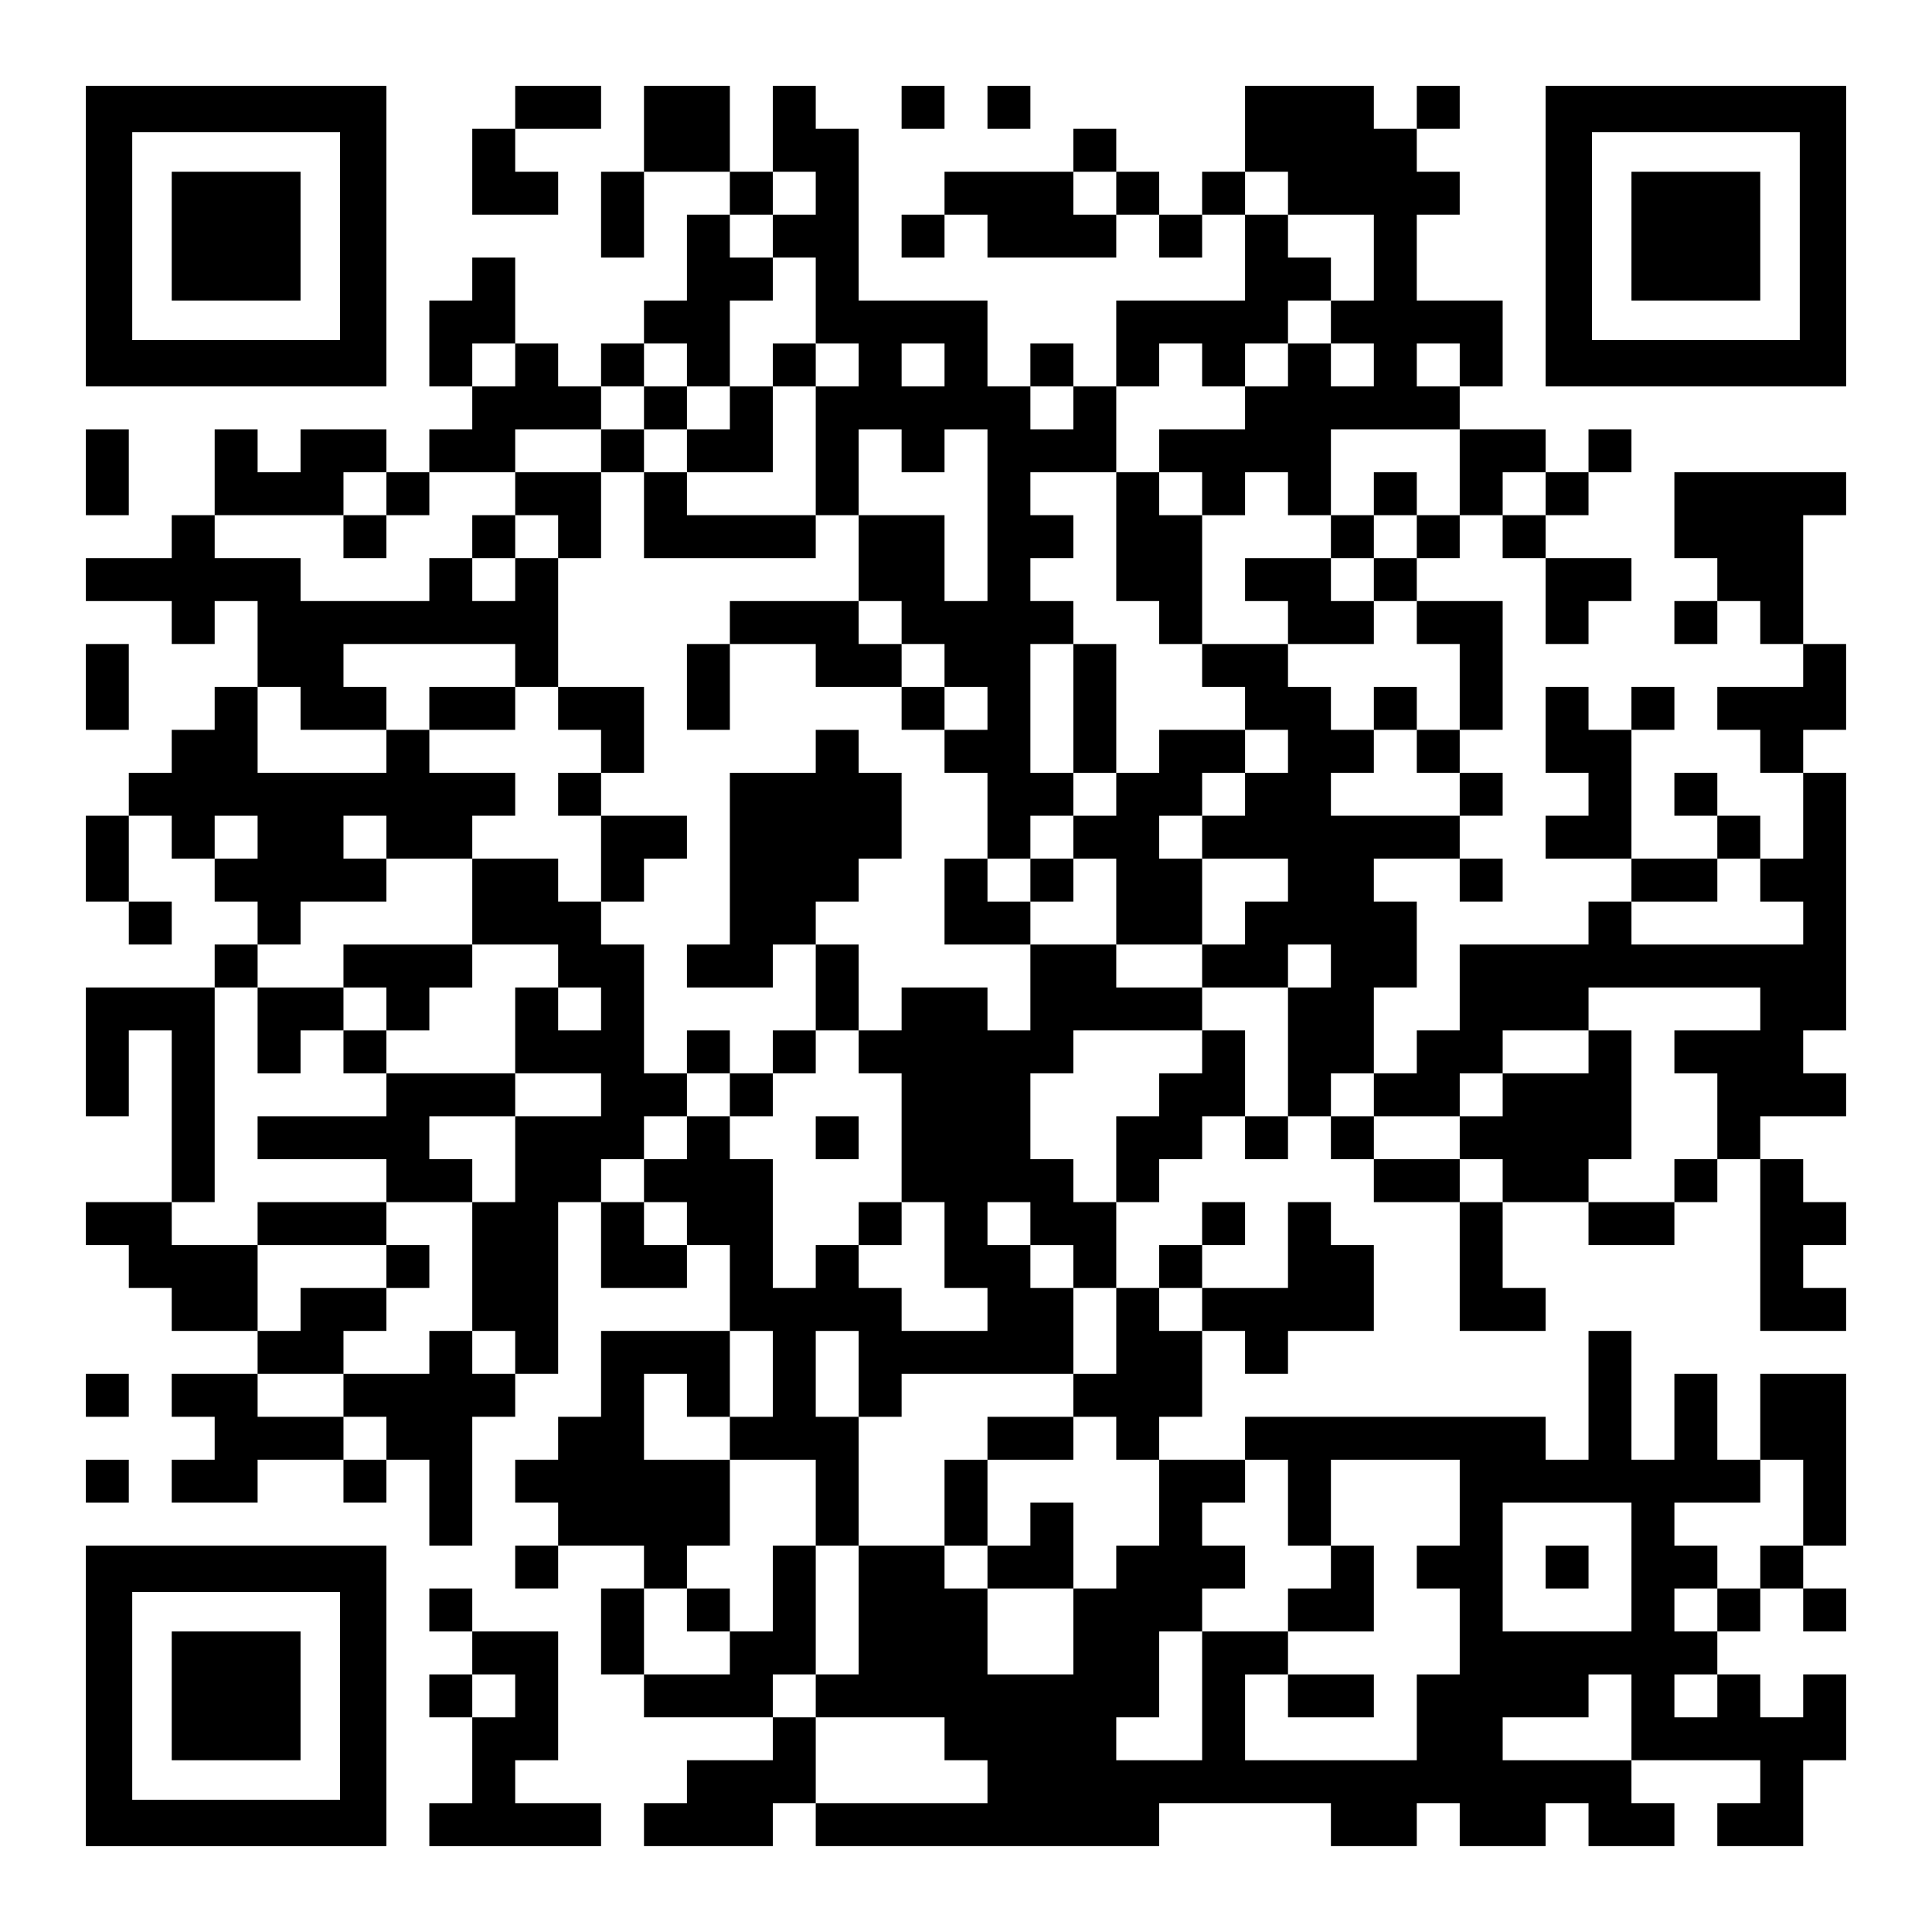
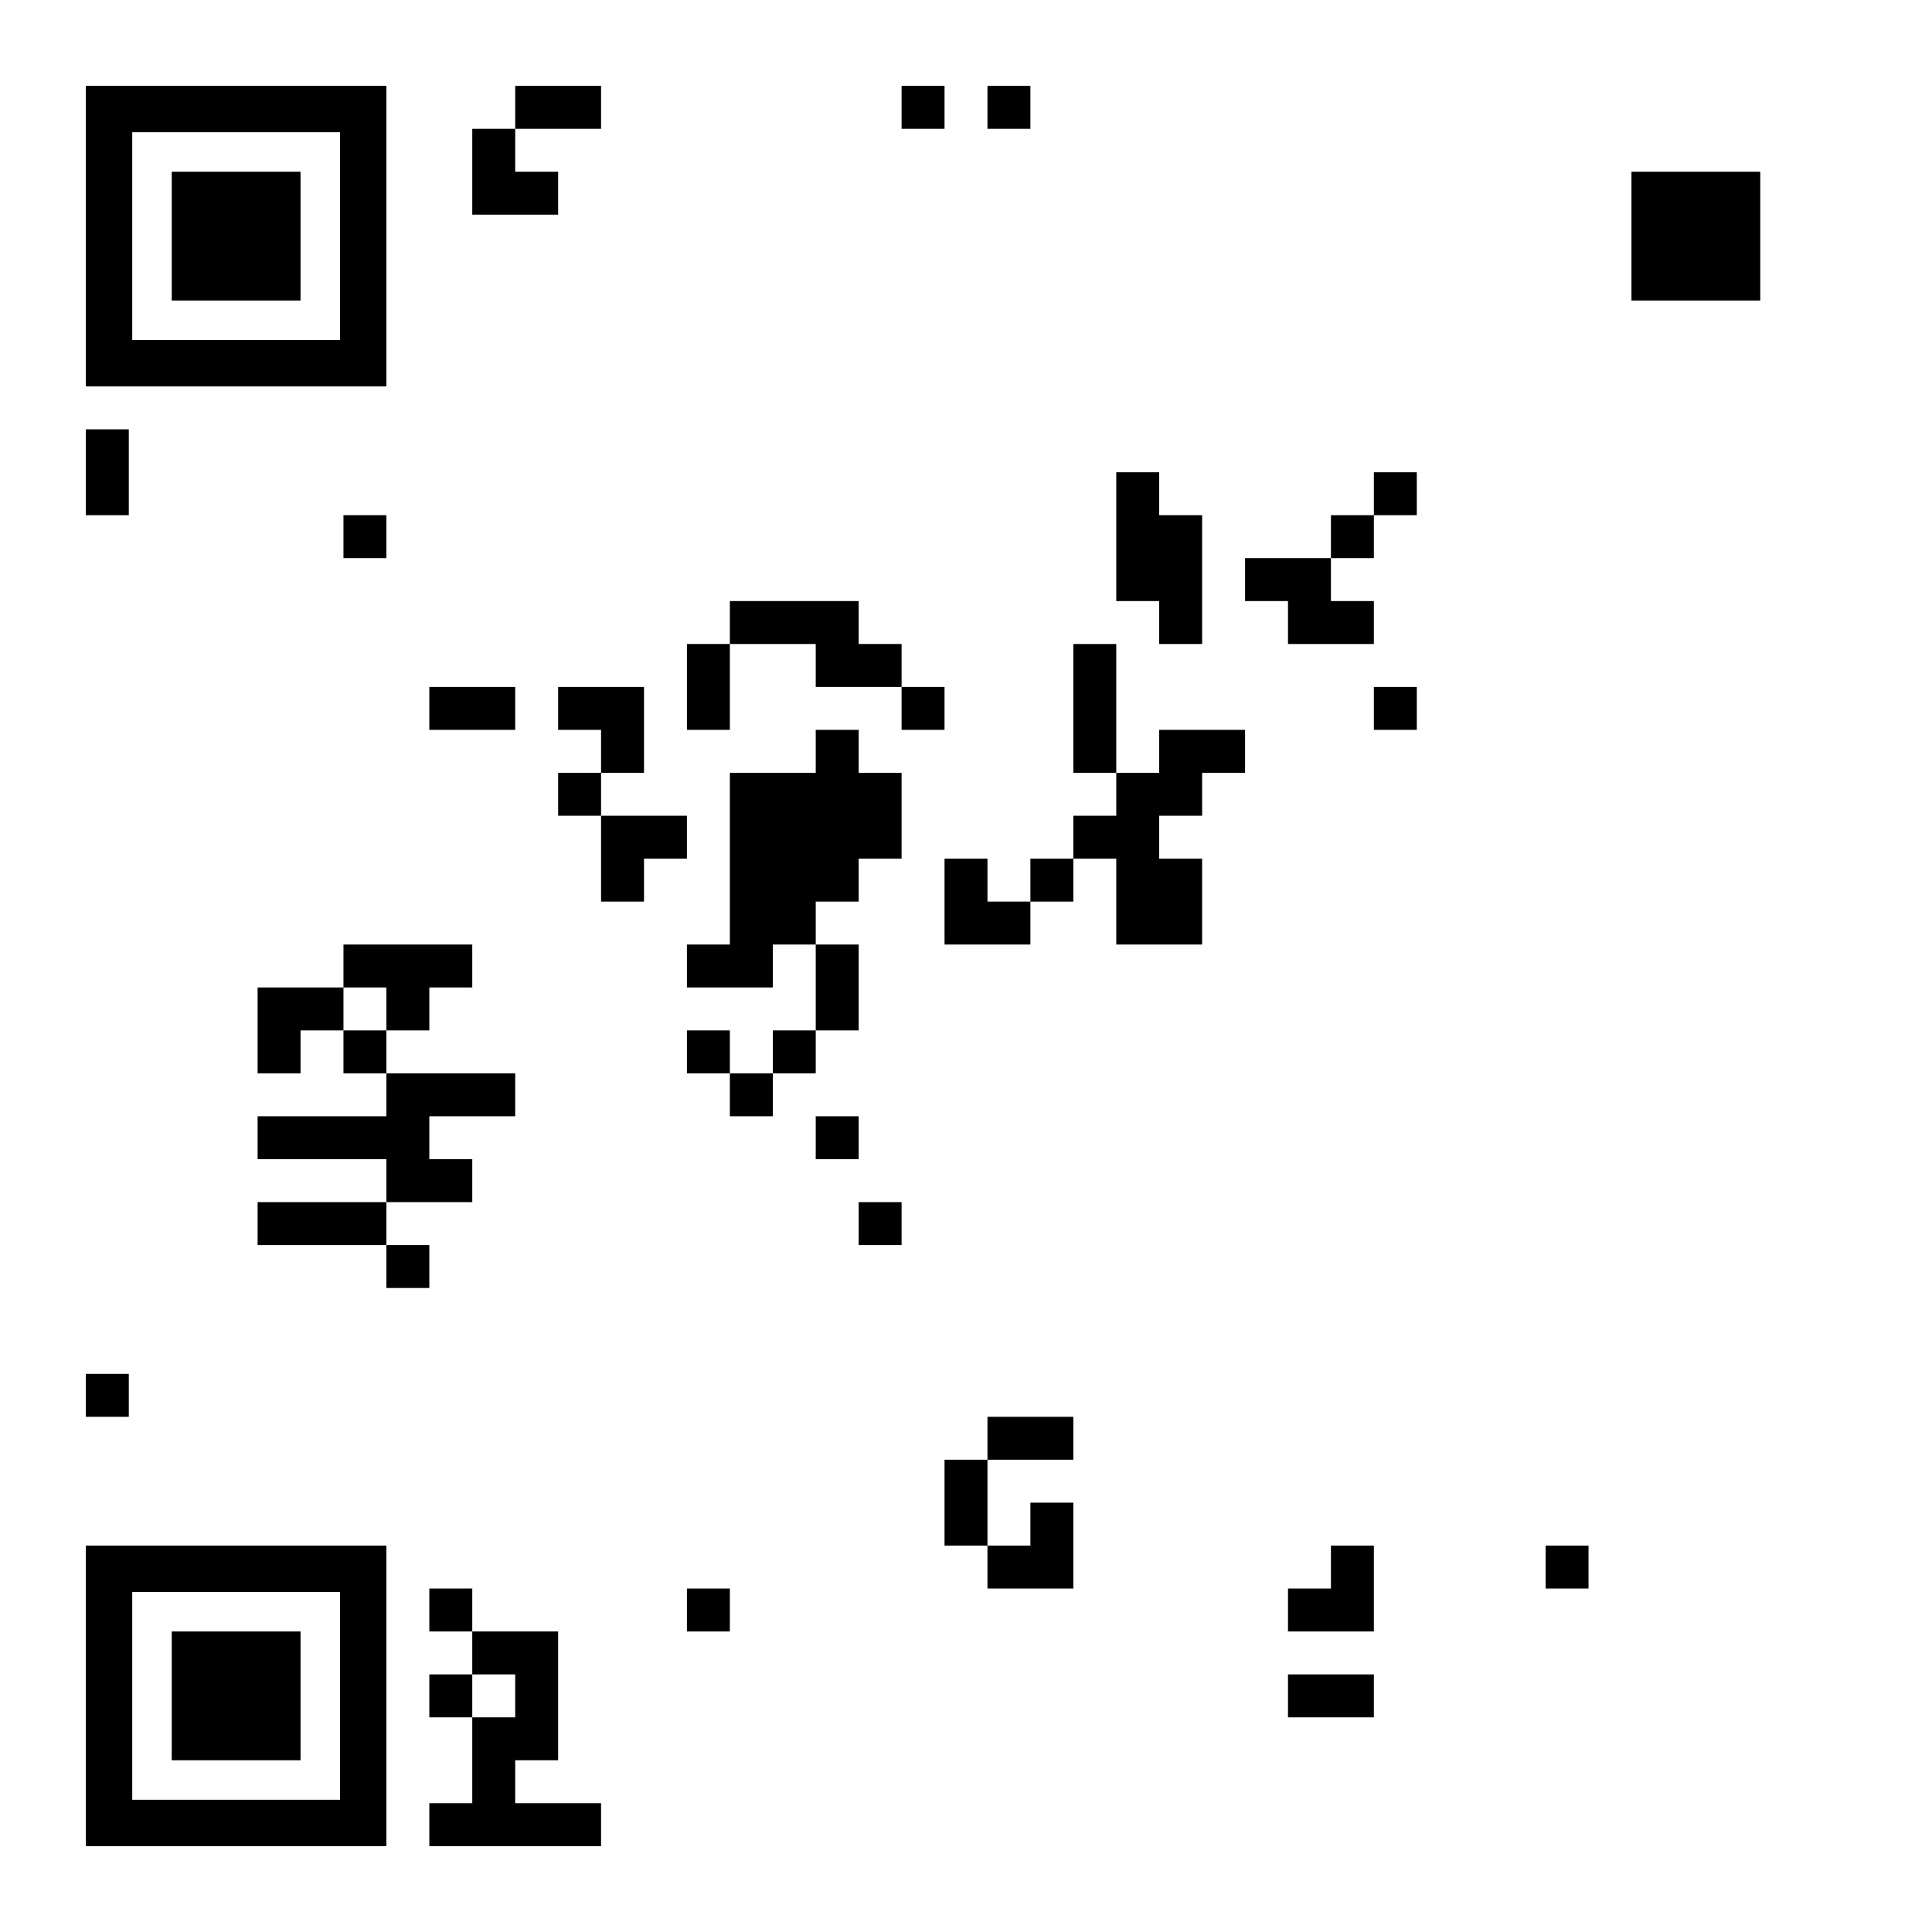
<svg xmlns="http://www.w3.org/2000/svg" version="1.0" width="1125px" height="1125px" viewBox="0 0 1125 1125" preserveAspectRatio="xMidYMid meet">
  <g transform="translate(0,1125) scale(0.1,-0.1)" fill="#000000" stroke="none">
    <path d="M500 9875 l0 -875 875 0 875 0 0 875 0 875 -875 0 -875 0 0 -875z m1480 0 l0 -605 -605 0 -605 0 0 605 0 605 605 0 605 0 0 -605z" />
    <path d="M1000 9875 l0 -375 375 0 375 0 0 375 0 375 -375 0 -375 0 0 -375z" />
    <path d="M3000 10625 l0 -125 -125 0 -125 0 0 -250 0 -250 250 0 250 0 0 125 0 125 -125 0 -125 0 0 125 0 125 250 0 250 0 0 125 0 125 -250 0 -250 0 0 -125z" />
-     <path d="M3750 10500 l0 -250 -125 0 -125 0 0 -250 0 -250 125 0 125 0 0 250 0 250 250 0 250 0 0 -125 0 -125 -125 0 -125 0 0 -250 0 -250 -125 0 -125 0 0 -125 0 -125 -125 0 -125 0 0 -125 0 -125 -125 0 -125 0 0 125 0 125 -125 0 -125 0 0 250 0 250 -125 0 -125 0 0 -125 0 -125 -125 0 -125 0 0 -250 0 -250 125 0 125 0 0 -125 0 -125 -125 0 -125 0 0 -125 0 -125 -125 0 -125 0 0 125 0 125 -250 0 -250 0 0 -125 0 -125 -125 0 -125 0 0 125 0 125 -125 0 -125 0 0 -250 0 -250 -125 0 -125 0 0 -125 0 -125 -250 0 -250 0 0 -125 0 -125 250 0 250 0 0 -125 0 -125 125 0 125 0 0 125 0 125 125 0 125 0 0 -250 0 -250 -125 0 -125 0 0 -125 0 -125 -125 0 -125 0 0 -125 0 -125 -125 0 -125 0 0 -125 0 -125 -125 0 -125 0 0 -250 0 -250 125 0 125 0 0 -125 0 -125 125 0 125 0 0 125 0 125 -125 0 -125 0 0 250 0 250 125 0 125 0 0 -125 0 -125 125 0 125 0 0 -125 0 -125 125 0 125 0 0 -125 0 -125 -125 0 -125 0 0 -125 0 -125 -375 0 -375 0 0 -375 0 -375 125 0 125 0 0 250 0 250 125 0 125 0 0 -500 0 -500 -250 0 -250 0 0 -125 0 -125 125 0 125 0 0 -125 0 -125 125 0 125 0 0 -125 0 -125 250 0 250 0 0 -125 0 -125 -250 0 -250 0 0 -125 0 -125 125 0 125 0 0 -125 0 -125 -125 0 -125 0 0 -125 0 -125 250 0 250 0 0 125 0 125 250 0 250 0 0 -125 0 -125 125 0 125 0 0 125 0 125 125 0 125 0 0 -250 0 -250 125 0 125 0 0 375 0 375 125 0 125 0 0 125 0 125 125 0 125 0 0 500 0 500 125 0 125 0 0 -250 0 -250 250 0 250 0 0 125 0 125 125 0 125 0 0 -250 0 -250 -375 0 -375 0 0 -250 0 -250 -125 0 -125 0 0 -125 0 -125 -125 0 -125 0 0 -125 0 -125 125 0 125 0 0 -125 0 -125 -125 0 -125 0 0 -125 0 -125 125 0 125 0 0 125 0 125 250 0 250 0 0 -125 0 -125 -125 0 -125 0 0 -250 0 -250 125 0 125 0 0 -125 0 -125 375 0 375 0 0 -125 0 -125 -250 0 -250 0 0 -125 0 -125 -125 0 -125 0 0 -125 0 -125 375 0 375 0 0 125 0 125 125 0 125 0 0 -125 0 -125 1000 0 1000 0 0 125 0 125 500 0 500 0 0 -125 0 -125 250 0 250 0 0 125 0 125 125 0 125 0 0 -125 0 -125 250 0 250 0 0 125 0 125 125 0 125 0 0 -125 0 -125 250 0 250 0 0 125 0 125 -125 0 -125 0 0 125 0 125 375 0 375 0 0 -125 0 -125 -125 0 -125 0 0 -125 0 -125 250 0 250 0 0 250 0 250 125 0 125 0 0 250 0 250 -125 0 -125 0 0 -125 0 -125 -125 0 -125 0 0 125 0 125 -125 0 -125 0 0 125 0 125 125 0 125 0 0 125 0 125 125 0 125 0 0 -125 0 -125 125 0 125 0 0 125 0 125 -125 0 -125 0 0 125 0 125 125 0 125 0 0 500 0 500 -250 0 -250 0 0 -250 0 -250 -125 0 -125 0 0 250 0 250 -125 0 -125 0 0 -250 0 -250 -125 0 -125 0 0 375 0 375 -125 0 -125 0 0 -375 0 -375 -125 0 -125 0 0 125 0 125 -875 0 -875 0 0 -125 0 -125 -250 0 -250 0 0 125 0 125 125 0 125 0 0 250 0 250 125 0 125 0 0 -125 0 -125 125 0 125 0 0 125 0 125 250 0 250 0 0 250 0 250 -125 0 -125 0 0 125 0 125 -125 0 -125 0 0 -250 0 -250 -250 0 -250 0 0 125 0 125 125 0 125 0 0 125 0 125 -125 0 -125 0 0 -125 0 -125 -125 0 -125 0 0 -125 0 -125 -125 0 -125 0 0 250 0 250 125 0 125 0 0 125 0 125 125 0 125 0 0 125 0 125 125 0 125 0 0 -125 0 -125 125 0 125 0 0 125 0 125 125 0 125 0 0 -125 0 -125 125 0 125 0 0 -125 0 -125 250 0 250 0 0 -375 0 -375 250 0 250 0 0 125 0 125 -125 0 -125 0 0 250 0 250 250 0 250 0 0 -125 0 -125 250 0 250 0 0 125 0 125 125 0 125 0 0 125 0 125 125 0 125 0 0 -500 0 -500 250 0 250 0 0 125 0 125 -125 0 -125 0 0 125 0 125 125 0 125 0 0 125 0 125 -125 0 -125 0 0 125 0 125 -125 0 -125 0 0 125 0 125 250 0 250 0 0 125 0 125 -125 0 -125 0 0 125 0 125 125 0 125 0 0 750 0 750 -125 0 -125 0 0 125 0 125 125 0 125 0 0 250 0 250 -125 0 -125 0 0 375 0 375 125 0 125 0 0 125 0 125 -500 0 -500 0 0 -250 0 -250 125 0 125 0 0 -125 0 -125 -125 0 -125 0 0 -125 0 -125 125 0 125 0 0 125 0 125 125 0 125 0 0 -125 0 -125 125 0 125 0 0 -125 0 -125 -250 0 -250 0 0 -125 0 -125 125 0 125 0 0 -125 0 -125 125 0 125 0 0 -250 0 -250 -125 0 -125 0 0 125 0 125 -125 0 -125 0 0 125 0 125 -125 0 -125 0 0 -125 0 -125 125 0 125 0 0 -125 0 -125 -250 0 -250 0 0 375 0 375 125 0 125 0 0 125 0 125 -125 0 -125 0 0 -125 0 -125 -125 0 -125 0 0 125 0 125 -125 0 -125 0 0 -250 0 -250 125 0 125 0 0 -125 0 -125 -125 0 -125 0 0 -125 0 -125 250 0 250 0 0 -125 0 -125 -125 0 -125 0 0 -125 0 -125 -375 0 -375 0 0 -250 0 -250 -125 0 -125 0 0 -125 0 -125 -125 0 -125 0 0 250 0 250 125 0 125 0 0 250 0 250 -125 0 -125 0 0 125 0 125 250 0 250 0 0 -125 0 -125 125 0 125 0 0 125 0 125 -125 0 -125 0 0 125 0 125 125 0 125 0 0 125 0 125 -125 0 -125 0 0 125 0 125 125 0 125 0 0 375 0 375 -250 0 -250 0 0 125 0 125 125 0 125 0 0 125 0 125 125 0 125 0 0 -125 0 -125 125 0 125 0 0 -250 0 -250 125 0 125 0 0 125 0 125 125 0 125 0 0 125 0 125 -250 0 -250 0 0 125 0 125 125 0 125 0 0 125 0 125 125 0 125 0 0 125 0 125 -125 0 -125 0 0 -125 0 -125 -125 0 -125 0 0 125 0 125 -250 0 -250 0 0 125 0 125 125 0 125 0 0 250 0 250 -250 0 -250 0 0 250 0 250 125 0 125 0 0 125 0 125 -125 0 -125 0 0 125 0 125 125 0 125 0 0 125 0 125 -125 0 -125 0 0 -125 0 -125 -125 0 -125 0 0 125 0 125 -375 0 -375 0 0 -250 0 -250 -125 0 -125 0 0 -125 0 -125 -125 0 -125 0 0 125 0 125 -125 0 -125 0 0 125 0 125 -125 0 -125 0 0 -125 0 -125 -375 0 -375 0 0 -125 0 -125 -125 0 -125 0 0 -125 0 -125 125 0 125 0 0 125 0 125 125 0 125 0 0 -125 0 -125 375 0 375 0 0 125 0 125 125 0 125 0 0 -125 0 -125 125 0 125 0 0 125 0 125 125 0 125 0 0 -250 0 -250 -375 0 -375 0 0 -250 0 -250 -125 0 -125 0 0 125 0 125 -125 0 -125 0 0 -125 0 -125 -125 0 -125 0 0 250 0 250 -375 0 -375 0 0 500 0 500 -125 0 -125 0 0 125 0 125 -125 0 -125 0 0 -250 0 -250 -125 0 -125 0 0 250 0 250 -250 0 -250 0 0 -250z m1000 -375 l0 -125 -125 0 -125 0 0 -125 0 -125 125 0 125 0 0 -250 0 -250 125 0 125 0 0 -125 0 -125 -125 0 -125 0 0 -375 0 -375 125 0 125 0 0 250 0 250 125 0 125 0 0 -125 0 -125 125 0 125 0 0 125 0 125 125 0 125 0 0 -500 0 -500 -125 0 -125 0 0 250 0 250 -250 0 -250 0 0 -250 0 -250 125 0 125 0 0 -125 0 -125 125 0 125 0 0 -125 0 -125 125 0 125 0 0 -125 0 -125 -125 0 -125 0 0 -125 0 -125 125 0 125 0 0 -250 0 -250 125 0 125 0 0 125 0 125 125 0 125 0 0 125 0 125 -125 0 -125 0 0 375 0 375 125 0 125 0 0 125 0 125 -125 0 -125 0 0 125 0 125 125 0 125 0 0 125 0 125 -125 0 -125 0 0 125 0 125 250 0 250 0 0 250 0 250 125 0 125 0 0 125 0 125 125 0 125 0 0 -125 0 -125 125 0 125 0 0 125 0 125 125 0 125 0 0 125 0 125 125 0 125 0 0 125 0 125 -125 0 -125 0 0 125 0 125 -125 0 -125 0 0 125 0 125 125 0 125 0 0 -125 0 -125 250 0 250 0 0 -250 0 -250 -125 0 -125 0 0 -125 0 -125 125 0 125 0 0 -125 0 -125 -125 0 -125 0 0 125 0 125 -125 0 -125 0 0 -125 0 -125 -125 0 -125 0 0 -125 0 -125 -250 0 -250 0 0 -125 0 -125 125 0 125 0 0 -125 0 -125 125 0 125 0 0 125 0 125 125 0 125 0 0 -125 0 -125 125 0 125 0 0 250 0 250 375 0 375 0 0 -250 0 -250 -125 0 -125 0 0 -125 0 -125 -125 0 -125 0 0 -125 0 -125 125 0 125 0 0 -125 0 -125 125 0 125 0 0 -250 0 -250 -125 0 -125 0 0 -125 0 -125 125 0 125 0 0 -125 0 -125 -375 0 -375 0 0 125 0 125 125 0 125 0 0 125 0 125 -125 0 -125 0 0 125 0 125 -125 0 -125 0 0 125 0 125 -250 0 -250 0 0 -125 0 -125 125 0 125 0 0 -125 0 -125 125 0 125 0 0 -125 0 -125 -125 0 -125 0 0 -125 0 -125 -125 0 -125 0 0 -125 0 -125 250 0 250 0 0 -125 0 -125 -125 0 -125 0 0 -125 0 -125 -125 0 -125 0 0 -125 0 -125 250 0 250 0 0 125 0 125 125 0 125 0 0 -125 0 -125 -125 0 -125 0 0 -375 0 -375 -125 0 -125 0 0 250 0 250 -125 0 -125 0 0 -125 0 -125 -125 0 -125 0 0 -125 0 -125 -125 0 -125 0 0 -250 0 -250 -125 0 -125 0 0 125 0 125 -125 0 -125 0 0 250 0 250 125 0 125 0 0 125 0 125 375 0 375 0 0 125 0 125 -250 0 -250 0 0 125 0 125 -250 0 -250 0 0 -250 0 -250 -125 0 -125 0 0 125 0 125 -250 0 -250 0 0 -125 0 -125 -125 0 -125 0 0 -125 0 -125 125 0 125 0 0 -375 0 -375 125 0 125 0 0 -250 0 -250 125 0 125 0 0 -125 0 -125 -250 0 -250 0 0 125 0 125 -125 0 -125 0 0 125 0 125 -125 0 -125 0 0 -125 0 -125 -125 0 -125 0 0 375 0 375 -125 0 -125 0 0 125 0 125 -125 0 -125 0 0 -125 0 -125 -125 0 -125 0 0 -125 0 -125 125 0 125 0 0 -125 0 -125 -125 0 -125 0 0 125 0 125 -125 0 -125 0 0 125 0 125 125 0 125 0 0 125 0 125 125 0 125 0 0 125 0 125 -125 0 -125 0 0 375 0 375 -125 0 -125 0 0 125 0 125 -125 0 -125 0 0 125 0 125 -250 0 -250 0 0 -250 0 -250 250 0 250 0 0 -125 0 -125 125 0 125 0 0 -125 0 -125 -125 0 -125 0 0 125 0 125 -125 0 -125 0 0 -250 0 -250 250 0 250 0 0 -125 0 -125 -250 0 -250 0 0 -250 0 -250 -125 0 -125 0 0 -375 0 -375 125 0 125 0 0 -125 0 -125 -125 0 -125 0 0 125 0 125 -125 0 -125 0 0 -125 0 -125 -250 0 -250 0 0 -125 0 -125 125 0 125 0 0 -125 0 -125 -125 0 -125 0 0 125 0 125 -250 0 -250 0 0 125 0 125 250 0 250 0 0 125 0 125 125 0 125 0 0 125 0 125 -250 0 -250 0 0 -125 0 -125 -125 0 -125 0 0 250 0 250 -250 0 -250 0 0 125 0 125 125 0 125 0 0 625 0 625 125 0 125 0 0 125 0 125 125 0 125 0 0 125 0 125 250 0 250 0 0 125 0 125 -125 0 -125 0 0 125 0 125 125 0 125 0 0 -125 0 -125 250 0 250 0 0 125 0 125 125 0 125 0 0 125 0 125 -250 0 -250 0 0 125 0 125 -125 0 -125 0 0 -125 0 -125 -375 0 -375 0 0 250 0 250 125 0 125 0 0 -125 0 -125 250 0 250 0 0 125 0 125 -125 0 -125 0 0 125 0 125 500 0 500 0 0 -125 0 -125 125 0 125 0 0 375 0 375 -125 0 -125 0 0 -125 0 -125 -125 0 -125 0 0 125 0 125 -125 0 -125 0 0 -125 0 -125 -375 0 -375 0 0 125 0 125 -250 0 -250 0 0 125 0 125 375 0 375 0 0 125 0 125 125 0 125 0 0 -125 0 -125 125 0 125 0 0 125 0 125 250 0 250 0 0 125 0 125 250 0 250 0 0 125 0 125 125 0 125 0 0 125 0 125 125 0 125 0 0 -125 0 -125 125 0 125 0 0 250 0 250 125 0 125 0 0 125 0 125 -125 0 -125 0 0 125 0 125 125 0 125 0 0 125 0 125 125 0 125 0 0 -125z m1750 0 l0 -125 -125 0 -125 0 0 125 0 125 125 0 125 0 0 -125z m-3500 -1000 l0 -125 -125 0 -125 0 0 125 0 125 125 0 125 0 0 -125z m2500 0 l0 -125 -125 0 -125 0 0 125 0 125 125 0 125 0 0 -125z m3000 0 l0 -125 -125 0 -125 0 0 125 0 125 125 0 125 0 0 -125z m-2250 -250 l0 -125 -125 0 -125 0 0 125 0 125 125 0 125 0 0 -125z m2750 -500 l0 -125 -125 0 -125 0 0 125 0 125 125 0 125 0 0 -125z m-7500 -2000 l0 -125 -125 0 -125 0 0 125 0 125 125 0 125 0 0 -125z m8750 -250 l0 -125 125 0 125 0 0 -125 0 -125 -500 0 -500 0 0 125 0 125 250 0 250 0 0 125 0 125 125 0 125 0 0 -125z m0 -750 l0 -125 -250 0 -250 0 0 -125 0 -125 125 0 125 0 0 -250 0 -250 -125 0 -125 0 0 -125 0 -125 -250 0 -250 0 0 125 0 125 125 0 125 0 0 375 0 375 -125 0 -125 0 0 -125 0 -125 -250 0 -250 0 0 -125 0 -125 -125 0 -125 0 0 -125 0 -125 125 0 125 0 0 -125 0 -125 -125 0 -125 0 0 125 0 125 -250 0 -250 0 0 125 0 125 -125 0 -125 0 0 125 0 125 125 0 125 0 0 -125 0 -125 250 0 250 0 0 125 0 125 125 0 125 0 0 125 0 125 250 0 250 0 0 125 0 125 500 0 500 0 0 -125z m-4250 -1250 l0 -125 125 0 125 0 0 -125 0 -125 125 0 125 0 0 -250 0 -250 -125 0 -125 0 0 -125 0 -125 125 0 125 0 0 -125 0 -125 125 0 125 0 0 -250 0 -250 -125 0 -125 0 0 -125 0 -125 -125 0 -125 0 0 -250 0 -250 -250 0 -250 0 0 250 0 250 -125 0 -125 0 0 125 0 125 -250 0 -250 0 0 -375 0 -375 -125 0 -125 0 0 -125 0 -125 375 0 375 0 0 -125 0 -125 125 0 125 0 0 -125 0 -125 -500 0 -500 0 0 250 0 250 -125 0 -125 0 0 125 0 125 125 0 125 0 0 375 0 375 -125 0 -125 0 0 -250 0 -250 -125 0 -125 0 0 -125 0 -125 -250 0 -250 0 0 250 0 250 125 0 125 0 0 125 0 125 125 0 125 0 0 250 0 250 -250 0 -250 0 0 250 0 250 125 0 125 0 0 -125 0 -125 125 0 125 0 0 250 0 250 125 0 125 0 0 -250 0 -250 -125 0 -125 0 0 -125 0 -125 250 0 250 0 0 -250 0 -250 125 0 125 0 0 375 0 375 -125 0 -125 0 0 250 0 250 125 0 125 0 0 -250 0 -250 125 0 125 0 0 125 0 125 500 0 500 0 0 250 0 250 -125 0 -125 0 0 125 0 125 -125 0 -125 0 0 125 0 125 125 0 125 0 0 -125z m1000 -500 l0 -125 -125 0 -125 0 0 125 0 125 125 0 125 0 0 -125z m500 -1125 l0 -250 125 0 125 0 0 250 0 250 375 0 375 0 0 -250 0 -250 -125 0 -125 0 0 -125 0 -125 125 0 125 0 0 -250 0 -250 -125 0 -125 0 0 -250 0 -250 -500 0 -500 0 0 250 0 250 125 0 125 0 0 125 0 125 -250 0 -250 0 0 -375 0 -375 -250 0 -250 0 0 125 0 125 125 0 125 0 0 250 0 250 125 0 125 0 0 125 0 125 125 0 125 0 0 125 0 125 -125 0 -125 0 0 125 0 125 125 0 125 0 0 125 0 125 125 0 125 0 0 -250z m3000 0 l0 -250 -125 0 -125 0 0 -125 0 -125 -125 0 -125 0 0 -125 0 -125 -125 0 -125 0 0 125 0 125 125 0 125 0 0 125 0 125 -125 0 -125 0 0 125 0 125 250 0 250 0 0 125 0 125 125 0 125 0 0 -250z m-1000 -375 l0 -375 -375 0 -375 0 0 375 0 375 375 0 375 0 0 -375z m0 -875 l0 -250 -375 0 -375 0 0 125 0 125 250 0 250 0 0 125 0 125 125 0 125 0 0 -250z m500 125 l0 -125 -125 0 -125 0 0 125 0 125 125 0 125 0 0 -125z" />
-     <path d="M4500 9125 l0 -125 -125 0 -125 0 0 -125 0 -125 -125 0 -125 0 0 125 0 125 -125 0 -125 0 0 -125 0 -125 -125 0 -125 0 0 -125 0 -125 -250 0 -250 0 0 -125 0 -125 -125 0 -125 0 0 -125 0 -125 125 0 125 0 0 125 0 125 125 0 125 0 0 -125 0 -125 125 0 125 0 0 250 0 250 125 0 125 0 0 -250 0 -250 500 0 500 0 0 125 0 125 -375 0 -375 0 0 125 0 125 250 0 250 0 0 250 0 250 125 0 125 0 0 125 0 125 -125 0 -125 0 0 -125z m-500 -500 l0 -125 -125 0 -125 0 0 125 0 125 125 0 125 0 0 -125z" />
    <path d="M6500 8125 l0 -375 125 0 125 0 0 -125 0 -125 125 0 125 0 0 375 0 375 -125 0 -125 0 0 125 0 125 -125 0 -125 0 0 -375z" />
    <path d="M8000 8375 l0 -125 -125 0 -125 0 0 -125 0 -125 -250 0 -250 0 0 -125 0 -125 125 0 125 0 0 -125 0 -125 250 0 250 0 0 125 0 125 -125 0 -125 0 0 125 0 125 125 0 125 0 0 125 0 125 125 0 125 0 0 125 0 125 -125 0 -125 0 0 -125z" />
    <path d="M2000 8125 l0 -125 125 0 125 0 0 125 0 125 -125 0 -125 0 0 -125z" />
    <path d="M4250 7625 l0 -125 -125 0 -125 0 0 -250 0 -250 125 0 125 0 0 250 0 250 250 0 250 0 0 -125 0 -125 250 0 250 0 0 -125 0 -125 125 0 125 0 0 125 0 125 -125 0 -125 0 0 125 0 125 -125 0 -125 0 0 125 0 125 -375 0 -375 0 0 -125z" />
    <path d="M6250 7125 l0 -375 125 0 125 0 0 -125 0 -125 -125 0 -125 0 0 -125 0 -125 -125 0 -125 0 0 -125 0 -125 -125 0 -125 0 0 125 0 125 -125 0 -125 0 0 -250 0 -250 250 0 250 0 0 125 0 125 125 0 125 0 0 125 0 125 125 0 125 0 0 -250 0 -250 250 0 250 0 0 250 0 250 -125 0 -125 0 0 125 0 125 125 0 125 0 0 125 0 125 125 0 125 0 0 125 0 125 -250 0 -250 0 0 -125 0 -125 -125 0 -125 0 0 375 0 375 -125 0 -125 0 0 -375z" />
    <path d="M2500 7125 l0 -125 250 0 250 0 0 125 0 125 -250 0 -250 0 0 -125z" />
    <path d="M3250 7125 l0 -125 125 0 125 0 0 -125 0 -125 -125 0 -125 0 0 -125 0 -125 125 0 125 0 0 -250 0 -250 125 0 125 0 0 125 0 125 125 0 125 0 0 125 0 125 -250 0 -250 0 0 125 0 125 125 0 125 0 0 250 0 250 -250 0 -250 0 0 -125z" />
    <path d="M8000 7125 l0 -125 125 0 125 0 0 125 0 125 -125 0 -125 0 0 -125z" />
    <path d="M4750 6875 l0 -125 -250 0 -250 0 0 -500 0 -500 -125 0 -125 0 0 -125 0 -125 250 0 250 0 0 125 0 125 125 0 125 0 0 -250 0 -250 -125 0 -125 0 0 -125 0 -125 -125 0 -125 0 0 125 0 125 -125 0 -125 0 0 -125 0 -125 125 0 125 0 0 -125 0 -125 125 0 125 0 0 125 0 125 125 0 125 0 0 125 0 125 125 0 125 0 0 250 0 250 -125 0 -125 0 0 125 0 125 125 0 125 0 0 125 0 125 125 0 125 0 0 250 0 250 -125 0 -125 0 0 125 0 125 -125 0 -125 0 0 -125z" />
    <path d="M2000 5625 l0 -125 -250 0 -250 0 0 -250 0 -250 125 0 125 0 0 125 0 125 125 0 125 0 0 -125 0 -125 125 0 125 0 0 -125 0 -125 -375 0 -375 0 0 -125 0 -125 375 0 375 0 0 -125 0 -125 -375 0 -375 0 0 -125 0 -125 375 0 375 0 0 -125 0 -125 125 0 125 0 0 125 0 125 -125 0 -125 0 0 125 0 125 250 0 250 0 0 125 0 125 -125 0 -125 0 0 125 0 125 250 0 250 0 0 125 0 125 -375 0 -375 0 0 125 0 125 125 0 125 0 0 125 0 125 125 0 125 0 0 125 0 125 -375 0 -375 0 0 -125z m250 -250 l0 -125 -125 0 -125 0 0 125 0 125 125 0 125 0 0 -125z" />
    <path d="M4750 4625 l0 -125 125 0 125 0 0 125 0 125 -125 0 -125 0 0 -125z" />
    <path d="M5000 4125 l0 -125 125 0 125 0 0 125 0 125 -125 0 -125 0 0 -125z" />
    <path d="M5750 2875 l0 -125 -125 0 -125 0 0 -250 0 -250 125 0 125 0 0 -125 0 -125 250 0 250 0 0 250 0 250 -125 0 -125 0 0 -125 0 -125 -125 0 -125 0 0 250 0 250 250 0 250 0 0 125 0 125 -250 0 -250 0 0 -125z" />
    <path d="M4000 1875 l0 -125 125 0 125 0 0 125 0 125 -125 0 -125 0 0 -125z" />
    <path d="M7750 2125 l0 -125 -125 0 -125 0 0 -125 0 -125 250 0 250 0 0 250 0 250 -125 0 -125 0 0 -125z" />
    <path d="M7500 1375 l0 -125 250 0 250 0 0 125 0 125 -250 0 -250 0 0 -125z" />
    <path d="M9000 2125 l0 -125 125 0 125 0 0 125 0 125 -125 0 -125 0 0 -125z" />
    <path d="M5250 10625 l0 -125 125 0 125 0 0 125 0 125 -125 0 -125 0 0 -125z" />
    <path d="M5750 10625 l0 -125 125 0 125 0 0 125 0 125 -125 0 -125 0 0 -125z" />
-     <path d="M9000 9875 l0 -875 875 0 875 0 0 875 0 875 -875 0 -875 0 0 -875z m1480 0 l0 -605 -605 0 -605 0 0 605 0 605 605 0 605 0 0 -605z" />
    <path d="M9500 9875 l0 -375 375 0 375 0 0 375 0 375 -375 0 -375 0 0 -375z" />
    <path d="M500 8500 l0 -250 125 0 125 0 0 250 0 250 -125 0 -125 0 0 -250z" />
-     <path d="M500 7250 l0 -250 125 0 125 0 0 250 0 250 -125 0 -125 0 0 -250z" />
    <path d="M500 3125 l0 -125 125 0 125 0 0 125 0 125 -125 0 -125 0 0 -125z" />
-     <path d="M500 2625 l0 -125 125 0 125 0 0 125 0 125 -125 0 -125 0 0 -125z" />
+     <path d="M500 2625 z" />
    <path d="M500 1375 l0 -875 875 0 875 0 0 875 0 875 -875 0 -875 0 0 -875z m1480 0 l0 -605 -605 0 -605 0 0 605 0 605 605 0 605 0 0 -605z" />
    <path d="M1000 1375 l0 -375 375 0 375 0 0 375 0 375 -375 0 -375 0 0 -375z" />
    <path d="M2500 1875 l0 -125 125 0 125 0 0 -125 0 -125 -125 0 -125 0 0 -125 0 -125 125 0 125 0 0 -250 0 -250 -125 0 -125 0 0 -125 0 -125 500 0 500 0 0 125 0 125 -250 0 -250 0 0 125 0 125 125 0 125 0 0 375 0 375 -250 0 -250 0 0 125 0 125 -125 0 -125 0 0 -125z m500 -500 l0 -125 -125 0 -125 0 0 125 0 125 125 0 125 0 0 -125z" />
  </g>
</svg>